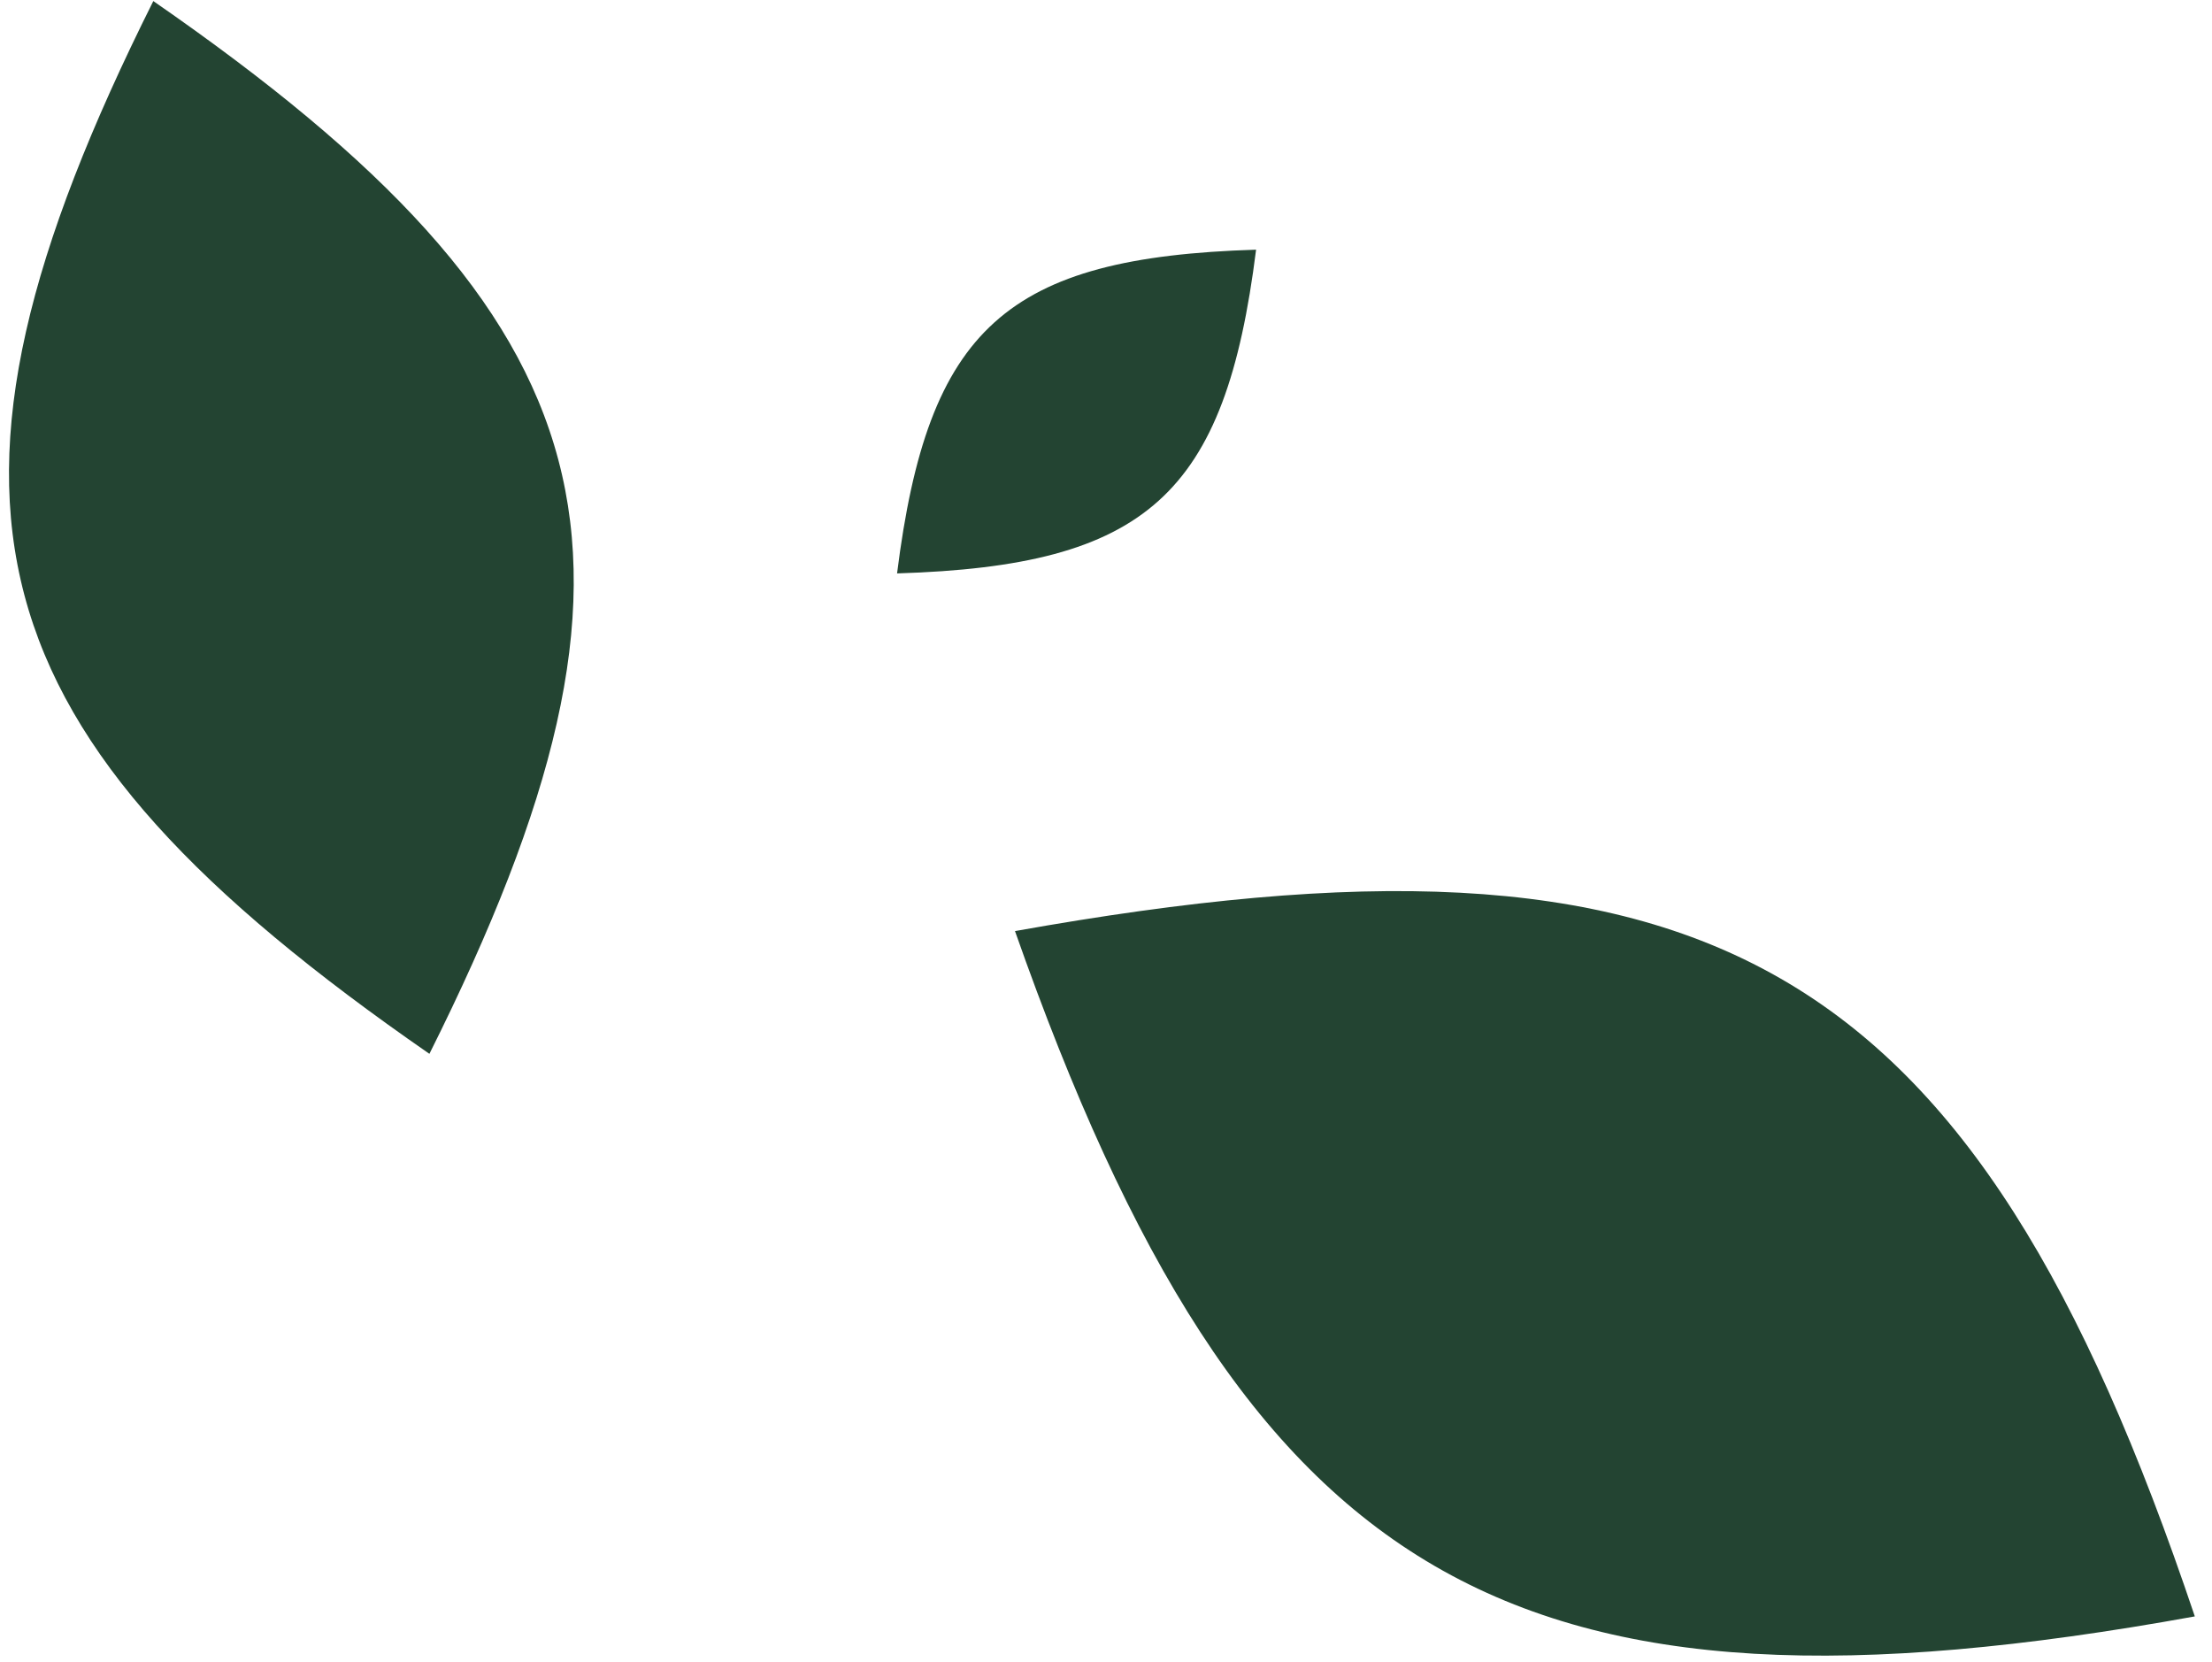
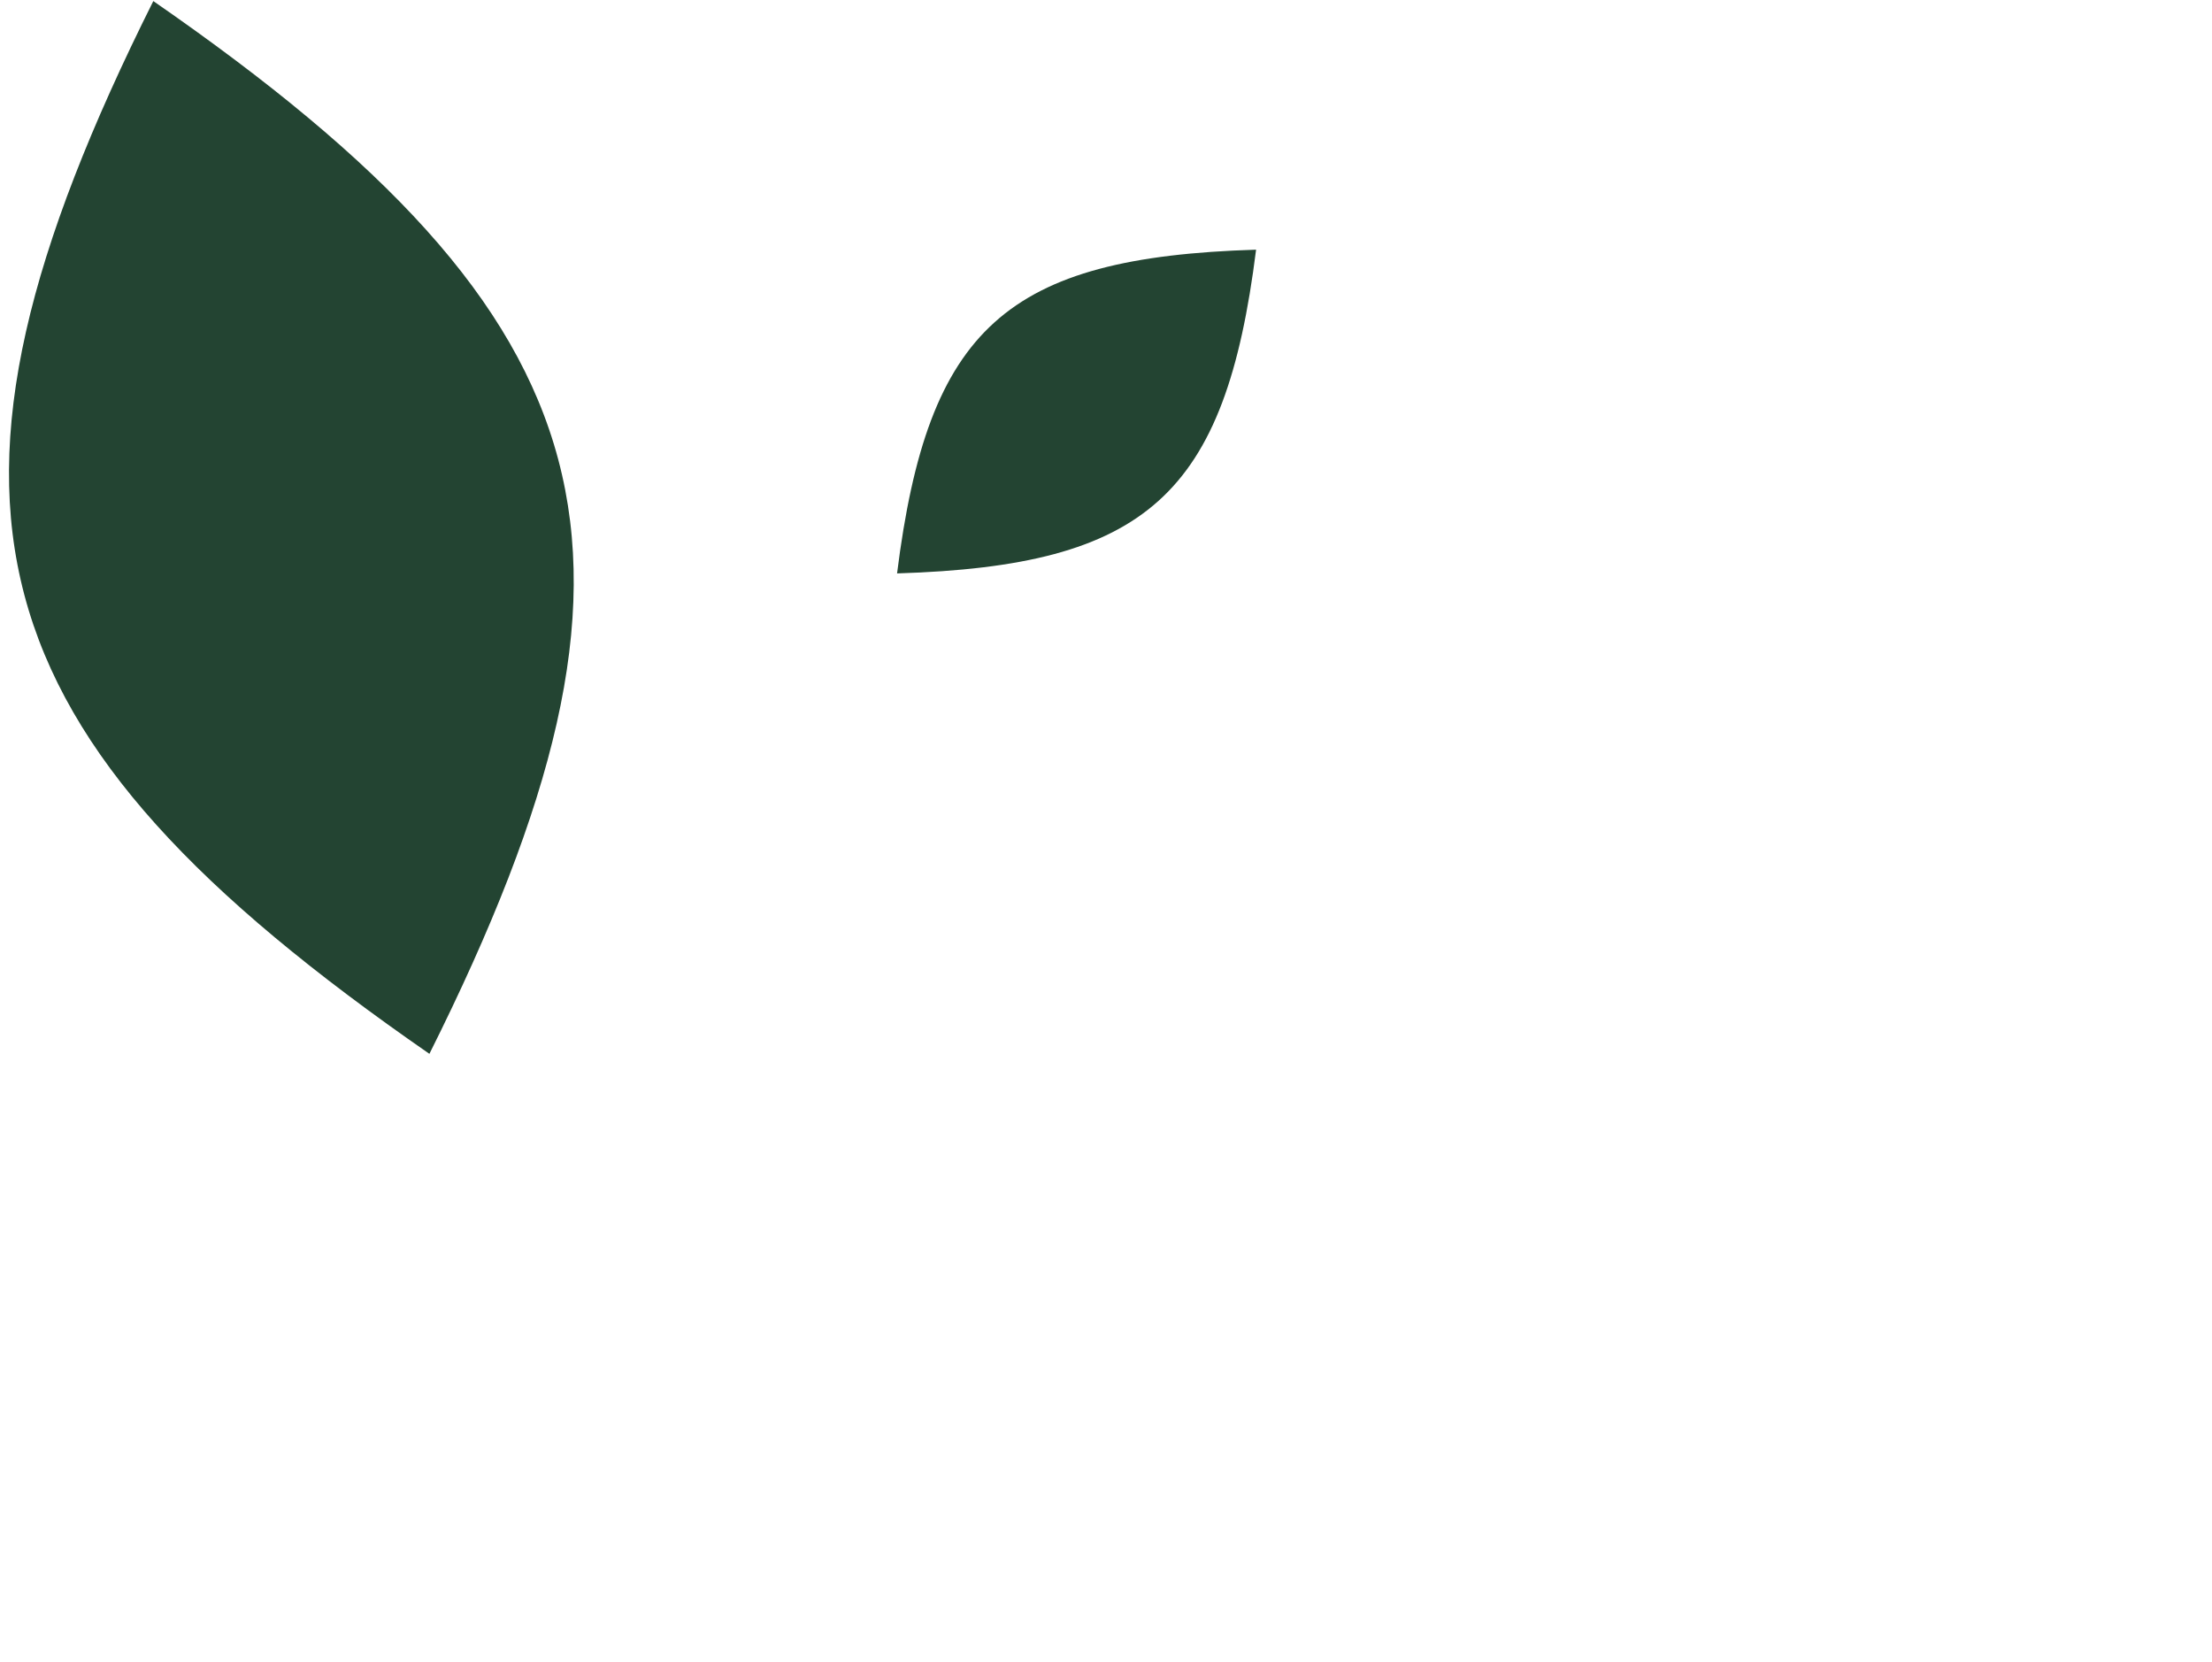
<svg xmlns="http://www.w3.org/2000/svg" width="233" height="175" viewBox="0 0 233 175" fill="none">
  <path d="M132.309 26.294C129.066 52.143 120.801 59.577 94.492 60.387C97.736 34.538 106.001 27.104 132.309 26.294Z" fill="#234432" />
  <path d="M16.149 0.113C64.785 33.779 71.581 58.31 45.232 110.982C-3.403 77.317 -10.199 52.785 16.149 0.113Z" fill="#234432" />
-   <path d="M231.19 170.228C159.072 183.277 131.189 167.058 106.914 98.055C179.832 85.012 207.721 100.43 231.19 170.228C231.19 170.228 231.99 170.234 231.19 170.228Z" fill="#234432" />
</svg>